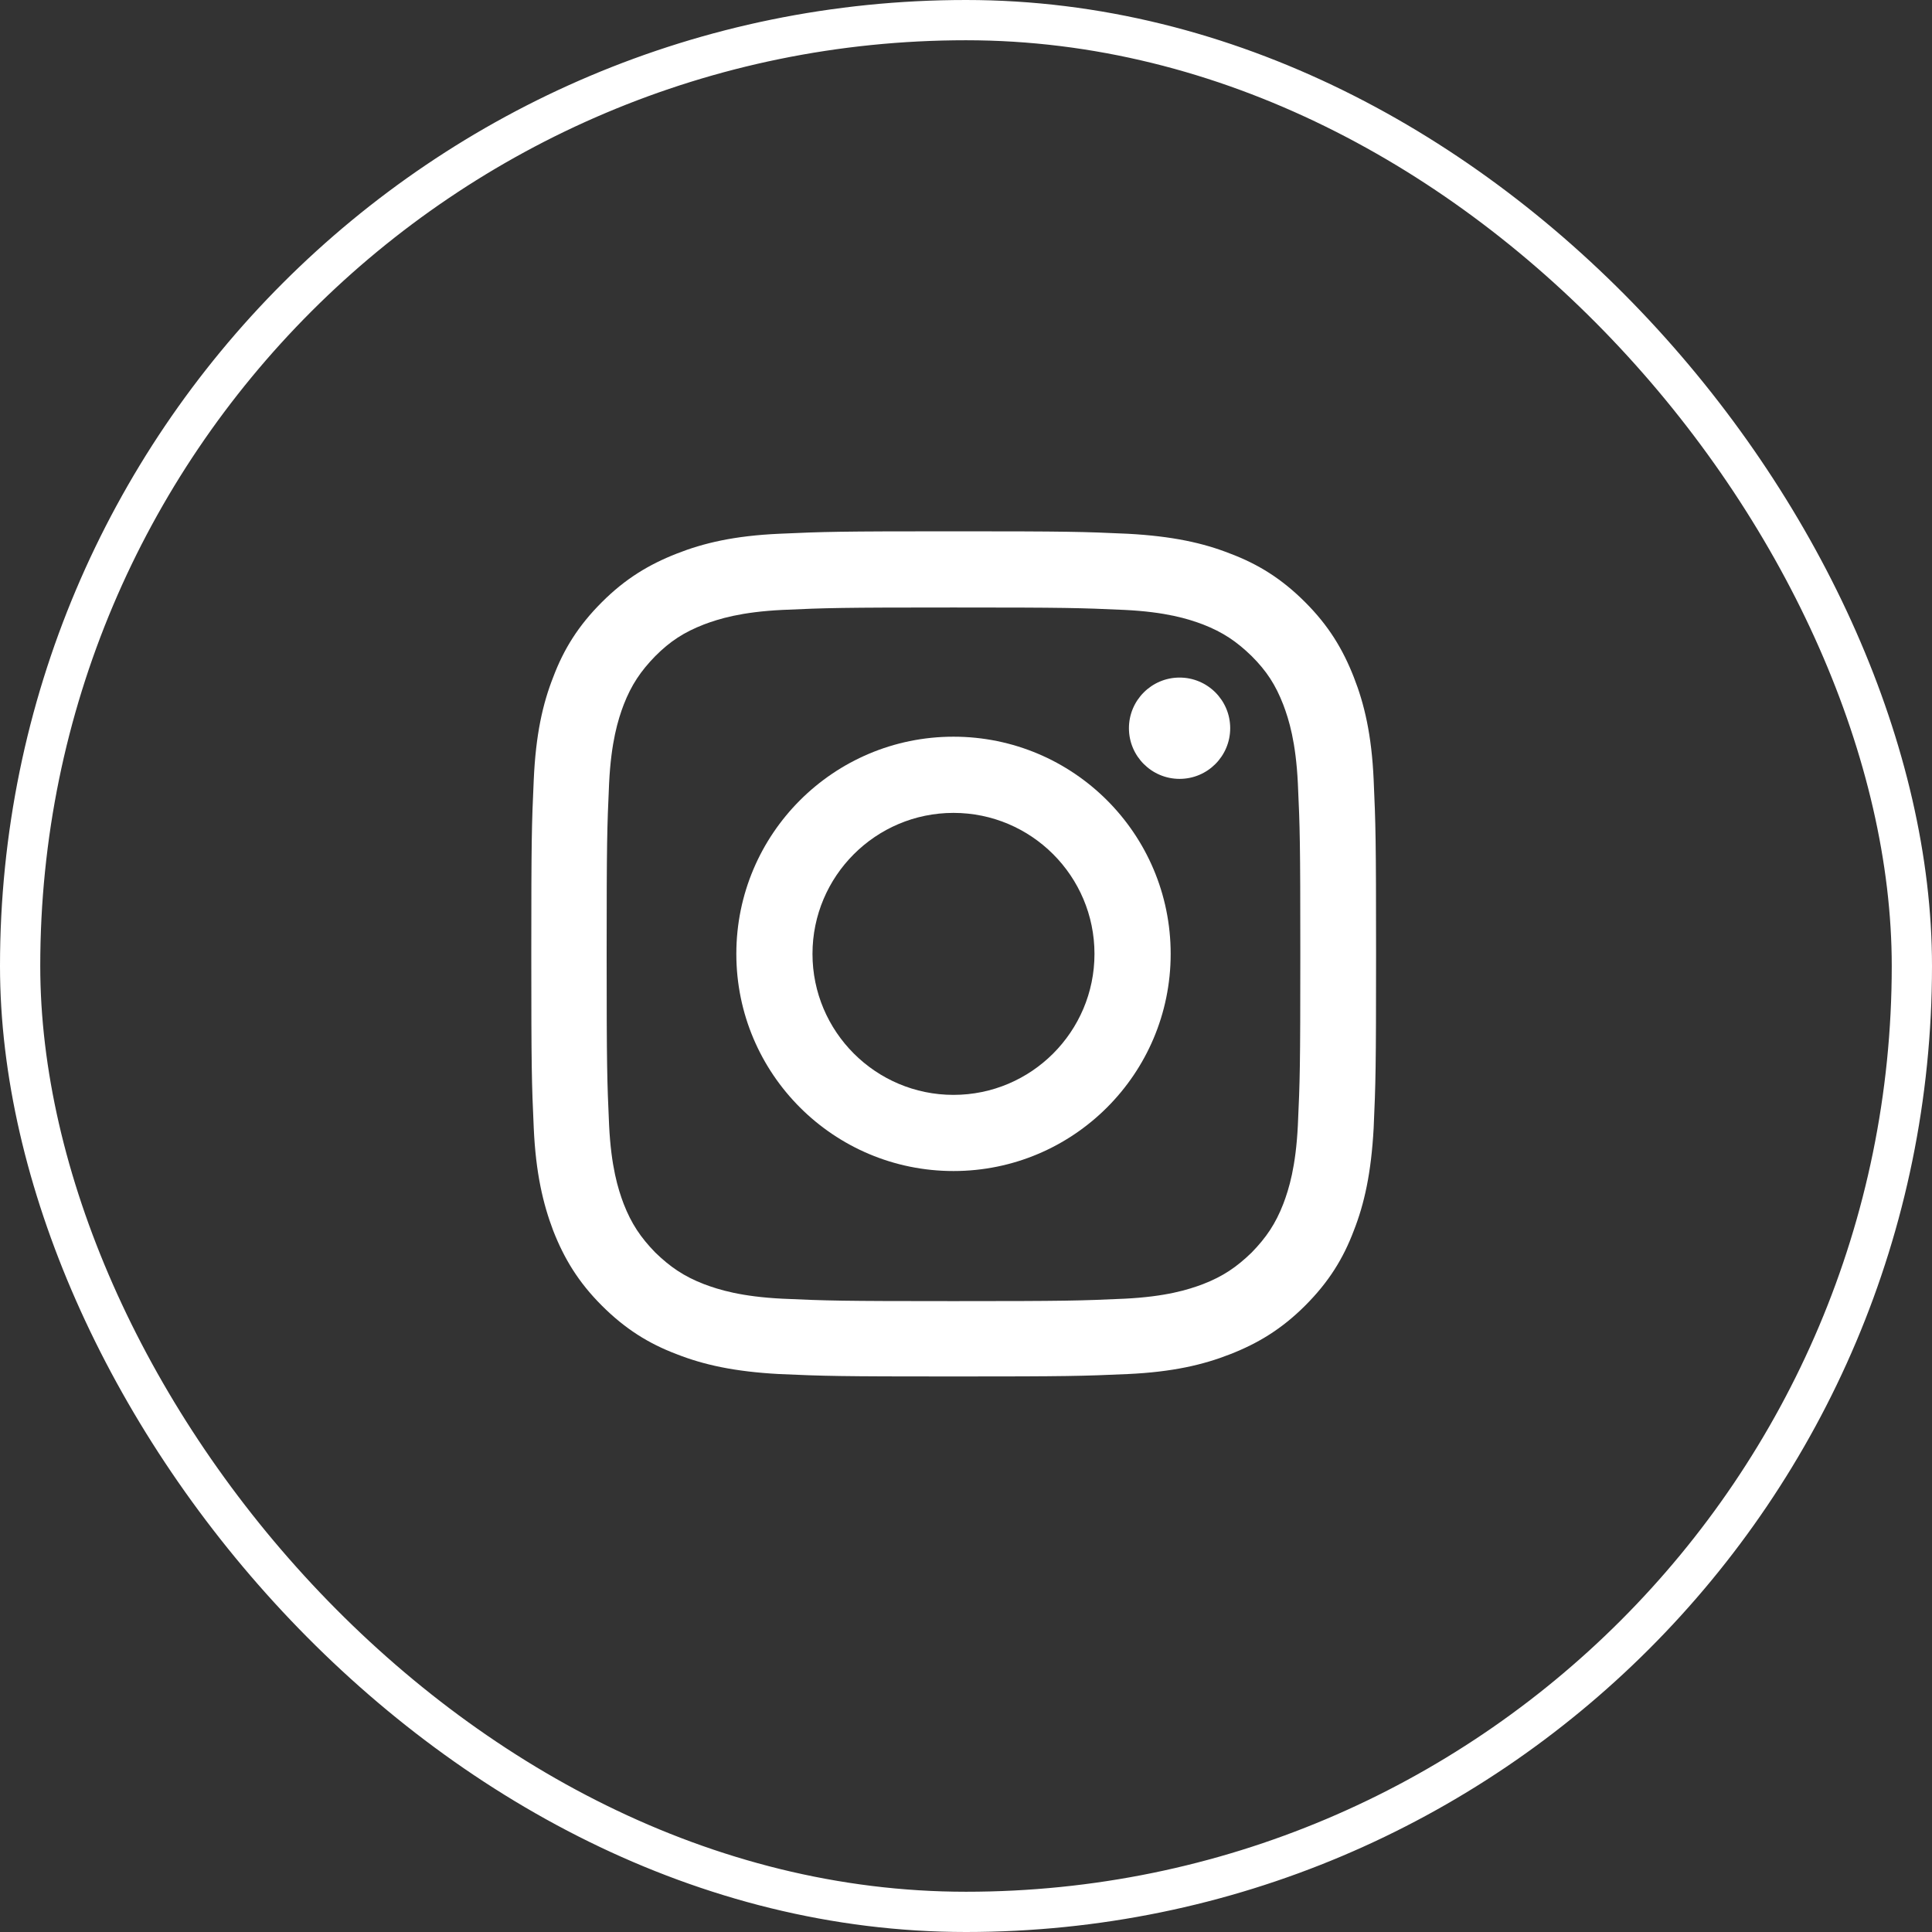
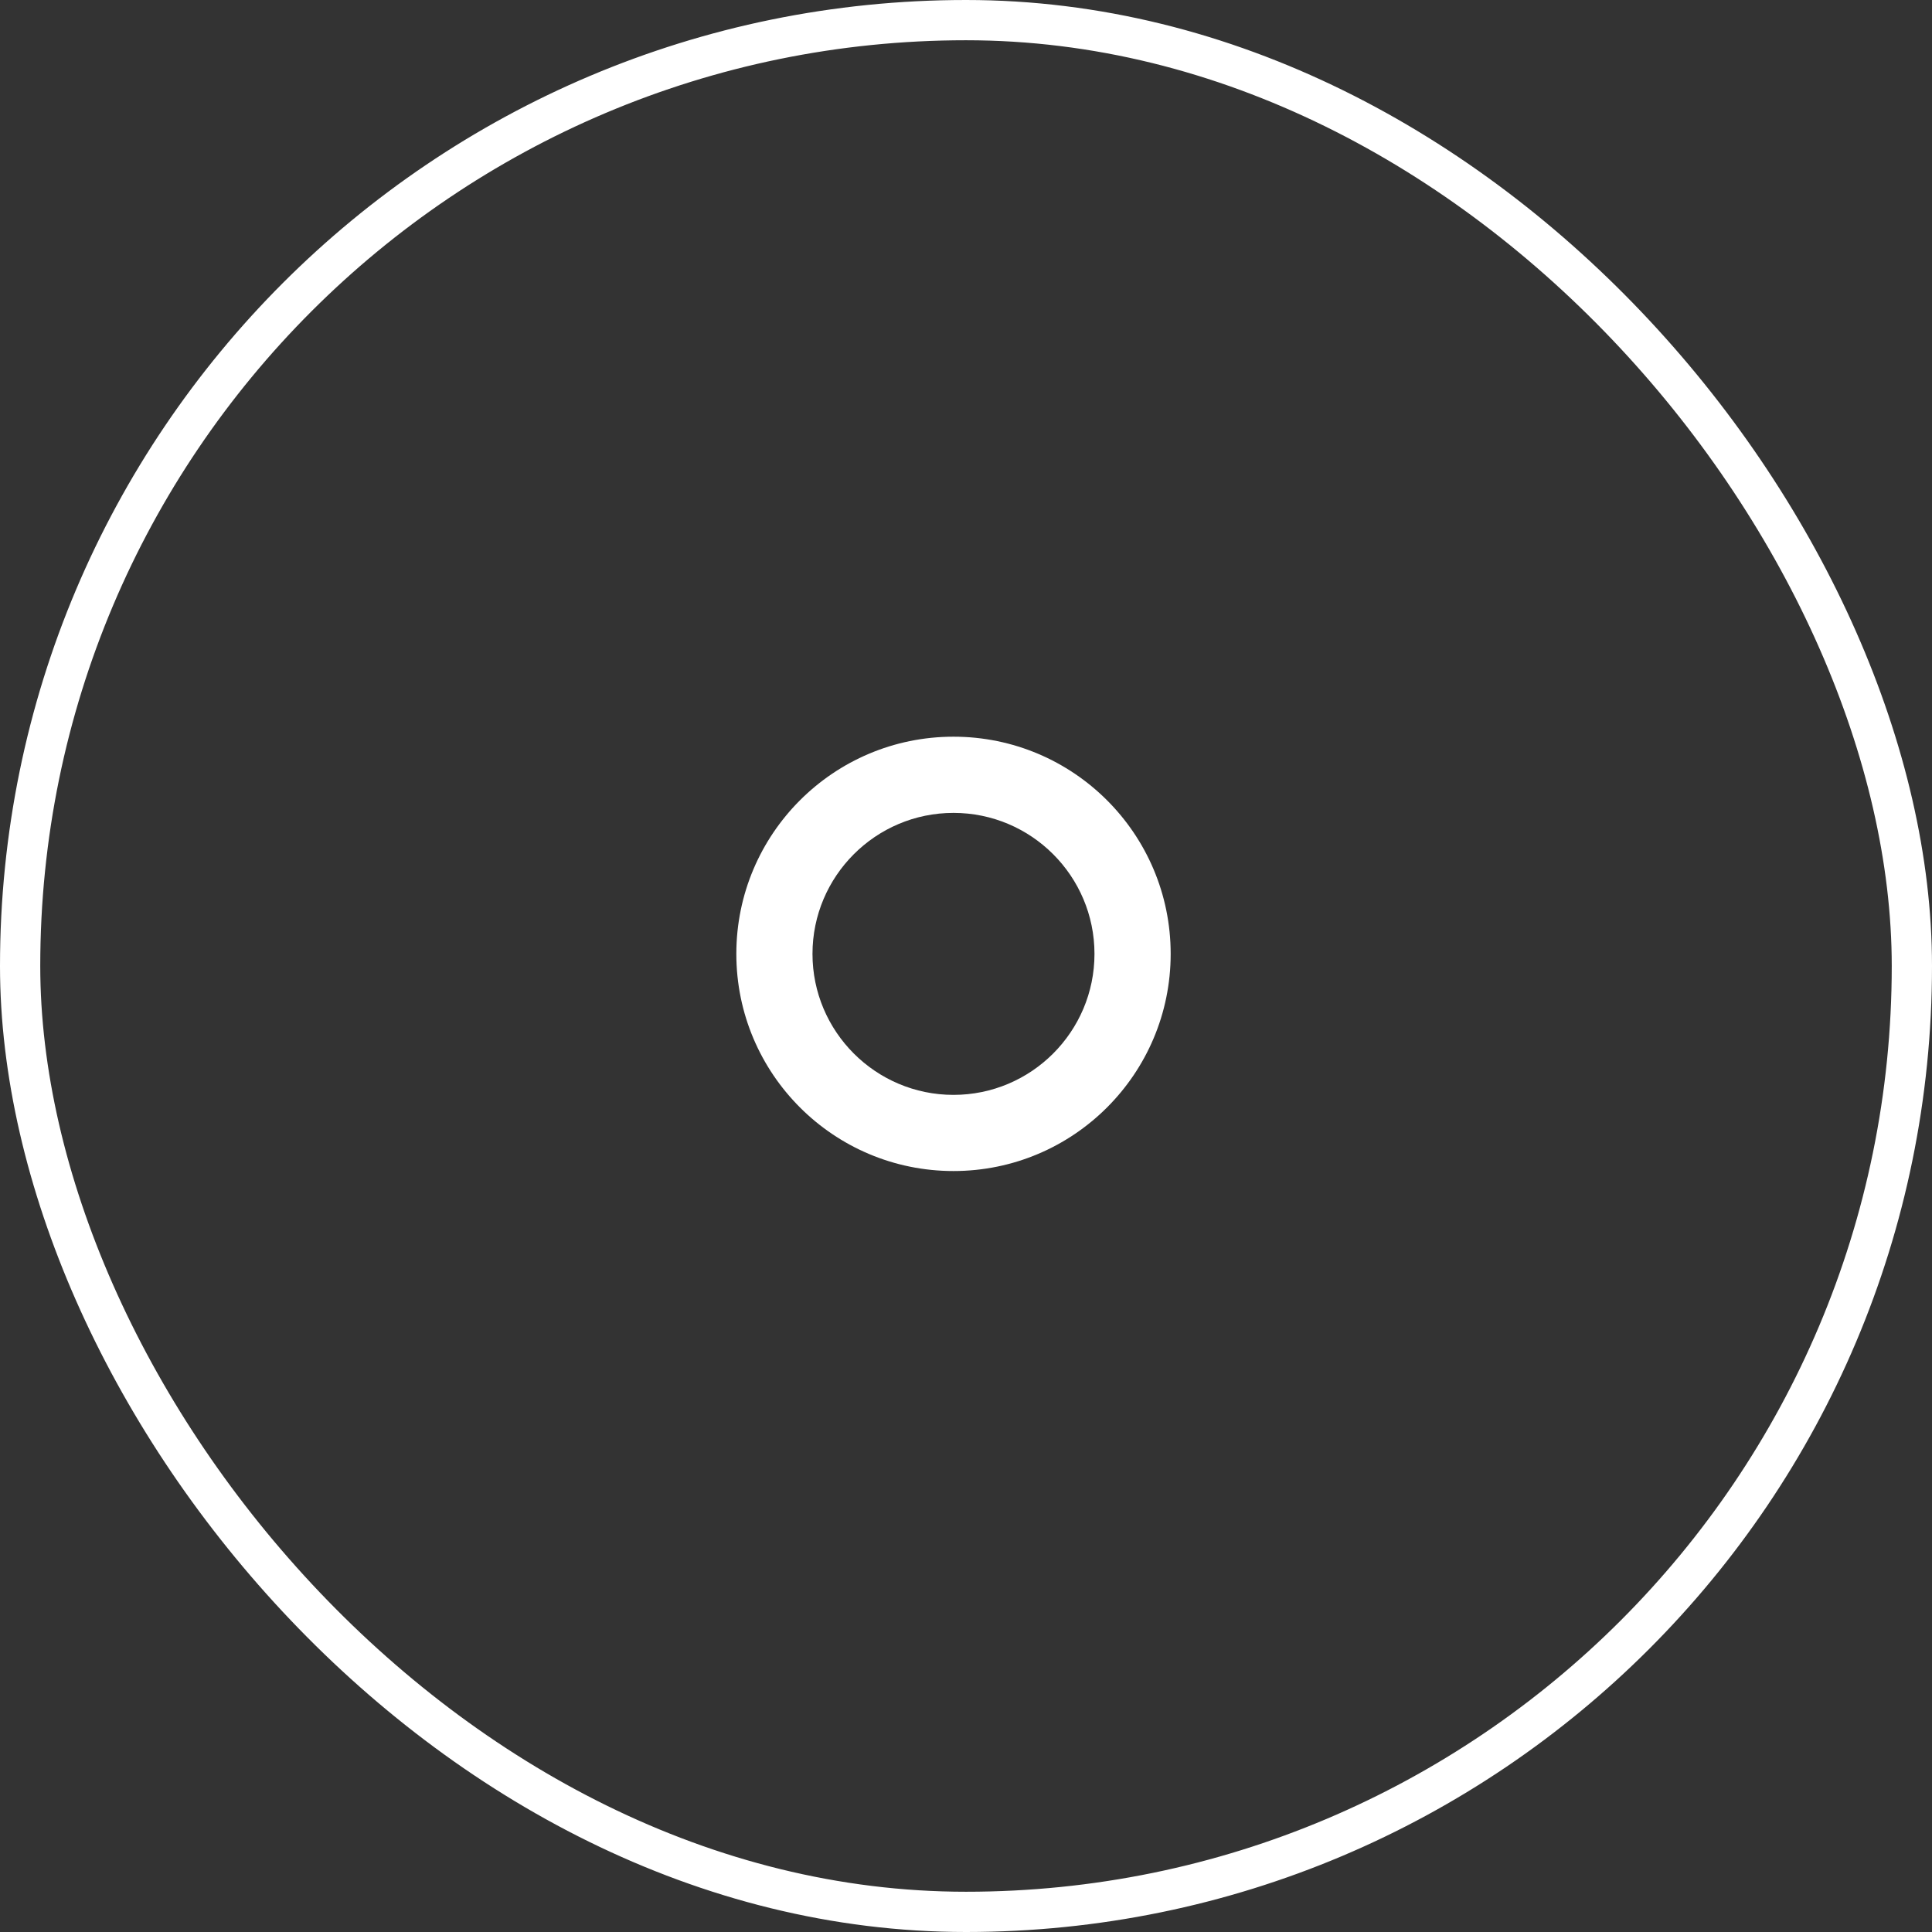
<svg xmlns="http://www.w3.org/2000/svg" width="48" height="48" viewBox="0 0 48 48" fill="none">
  <rect x="0" y="0" width="48" height="48" fill="#333333" stroke="none" />
  <rect x="0.5" y="0.5" width="47" height="47" rx="23.5" stroke="white" />
-   <path d="M23.689 15.093C26.498 15.093 26.83 15.103 27.937 15.153C28.964 15.203 29.517 15.374 29.89 15.515C30.383 15.707 30.725 15.938 31.098 16.301C31.47 16.673 31.692 17.015 31.883 17.509C32.024 17.881 32.195 18.435 32.245 19.461C32.296 20.569 32.306 20.901 32.306 23.709C32.306 26.518 32.296 26.85 32.245 27.957C32.195 28.984 32.024 29.538 31.883 29.91C31.692 30.403 31.46 30.746 31.098 31.118C30.725 31.48 30.383 31.712 29.89 31.903C29.517 32.044 28.964 32.215 27.937 32.266C26.83 32.316 26.498 32.326 23.689 32.326C20.881 32.326 20.549 32.316 19.441 32.266C18.415 32.215 17.861 32.044 17.488 31.903C16.995 31.712 16.653 31.48 16.28 31.118C15.918 30.746 15.687 30.403 15.495 29.91C15.354 29.538 15.183 28.984 15.133 27.957C15.083 26.85 15.072 26.518 15.072 23.709C15.072 20.901 15.083 20.569 15.133 19.461C15.183 18.435 15.354 17.881 15.495 17.509C15.687 17.015 15.918 16.673 16.28 16.301C16.653 15.928 16.995 15.707 17.488 15.515C17.861 15.374 18.415 15.203 19.441 15.153C20.549 15.103 20.881 15.093 23.689 15.093ZM23.689 13.2C20.84 13.2 20.478 13.21 19.361 13.261C18.243 13.311 17.478 13.492 16.814 13.754C16.119 14.026 15.536 14.378 14.952 14.962C14.368 15.546 14.005 16.13 13.744 16.824C13.482 17.488 13.311 18.253 13.261 19.371C13.21 20.488 13.2 20.851 13.2 23.699C13.2 26.548 13.21 26.91 13.261 28.028C13.311 29.145 13.492 29.91 13.744 30.574C14.016 31.269 14.368 31.853 14.952 32.437C15.536 33.02 16.119 33.383 16.814 33.645C17.478 33.906 18.243 34.078 19.361 34.138C20.478 34.188 20.84 34.198 23.689 34.198C26.538 34.198 26.9 34.188 28.018 34.138C29.135 34.087 29.9 33.906 30.564 33.645C31.259 33.373 31.843 33.02 32.427 32.437C33.011 31.853 33.373 31.269 33.635 30.574C33.896 29.91 34.067 29.145 34.128 28.028C34.178 26.91 34.188 26.548 34.188 23.699C34.188 20.851 34.178 20.488 34.128 19.371C34.078 18.253 33.896 17.488 33.635 16.824C33.363 16.13 33.011 15.546 32.427 14.962C31.843 14.378 31.259 14.016 30.564 13.754C29.9 13.492 29.135 13.321 28.018 13.261C26.9 13.21 26.538 13.2 23.689 13.2Z" fill="white" />
  <path d="M23.689 18.303C20.71 18.303 18.294 20.719 18.294 23.699C18.294 26.678 20.71 29.094 23.689 29.094C26.669 29.094 29.085 26.678 29.085 23.699C29.085 20.719 26.669 18.303 23.689 18.303ZM23.689 27.202C21.757 27.202 20.186 25.631 20.186 23.699C20.186 21.766 21.757 20.196 23.689 20.196C25.622 20.196 27.192 21.766 27.192 23.699C27.192 25.631 25.622 27.202 23.689 27.202Z" fill="white" />
-   <path d="M30.564 18.092C30.564 18.787 30.001 19.351 29.306 19.351C28.612 19.351 28.048 18.787 28.048 18.092C28.048 17.398 28.612 16.834 29.306 16.834C30.001 16.834 30.564 17.398 30.564 18.092Z" fill="white" />
</svg>